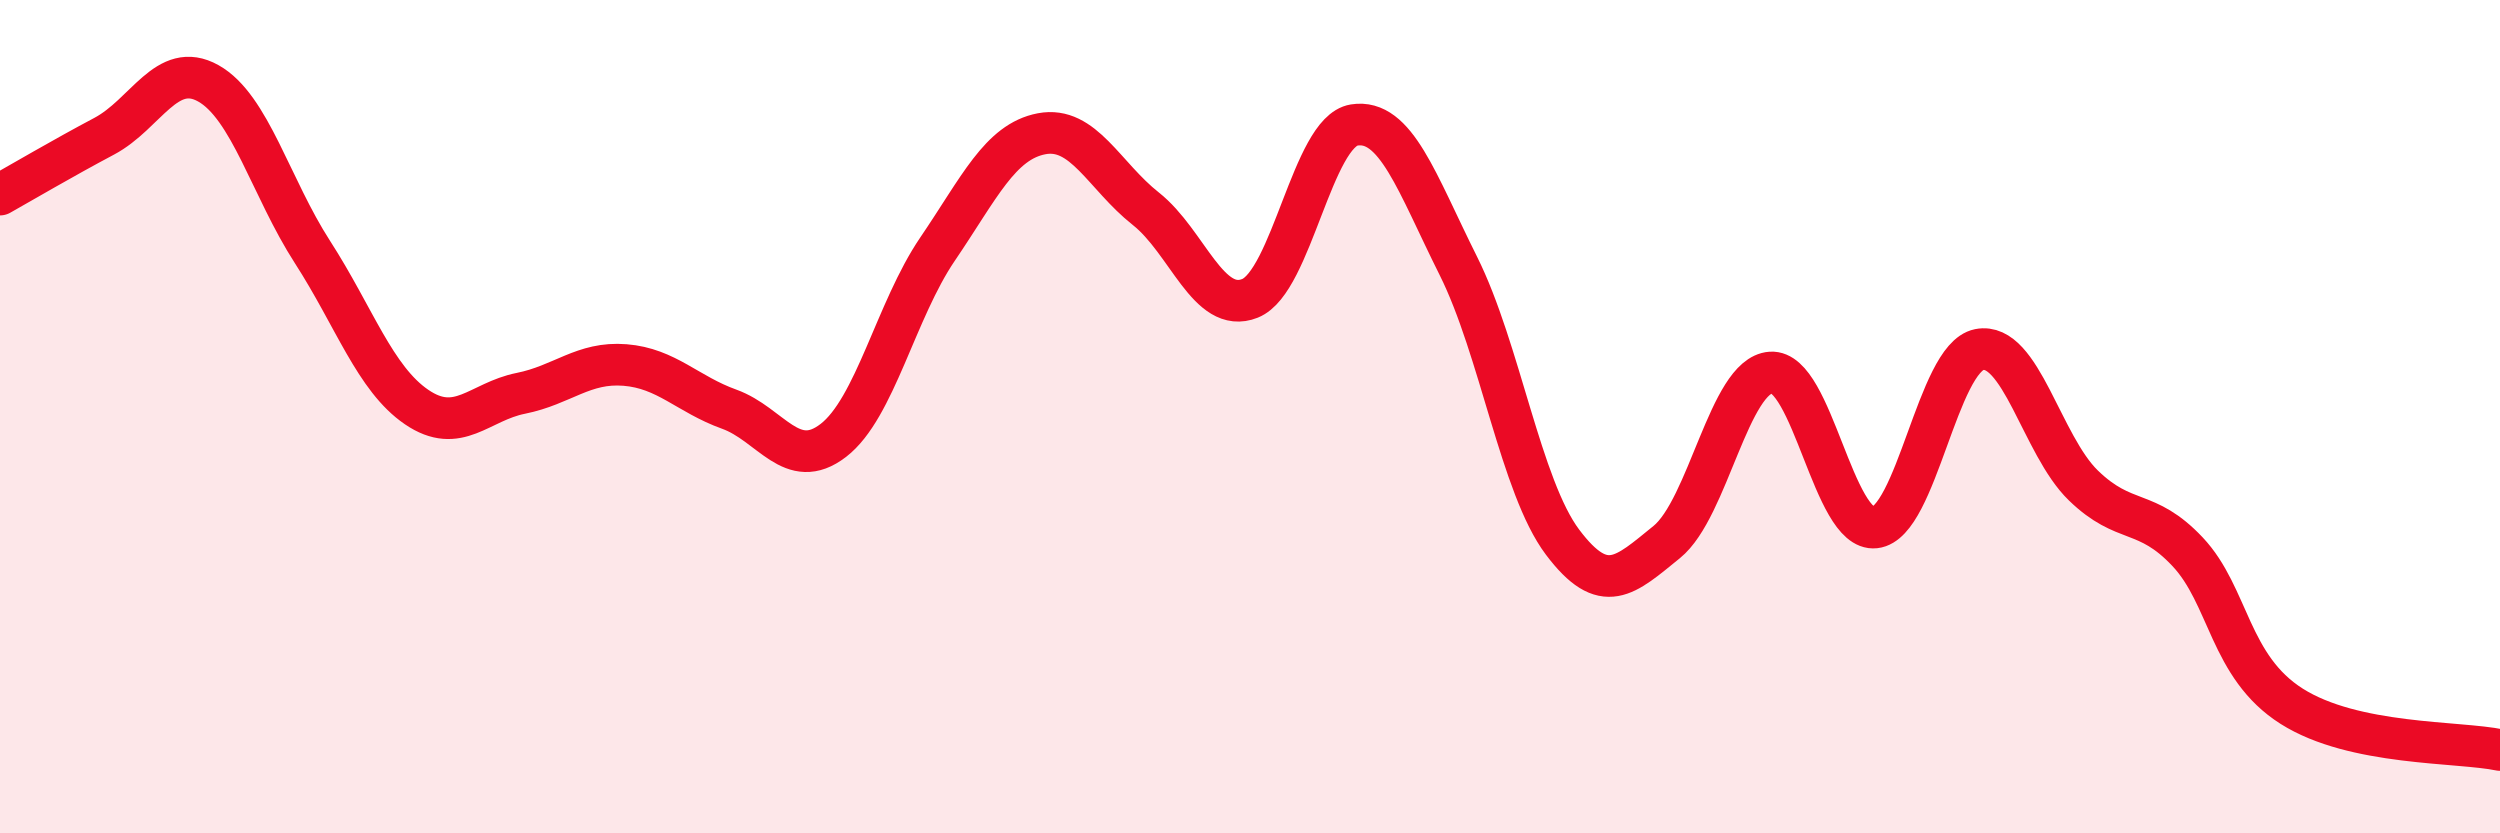
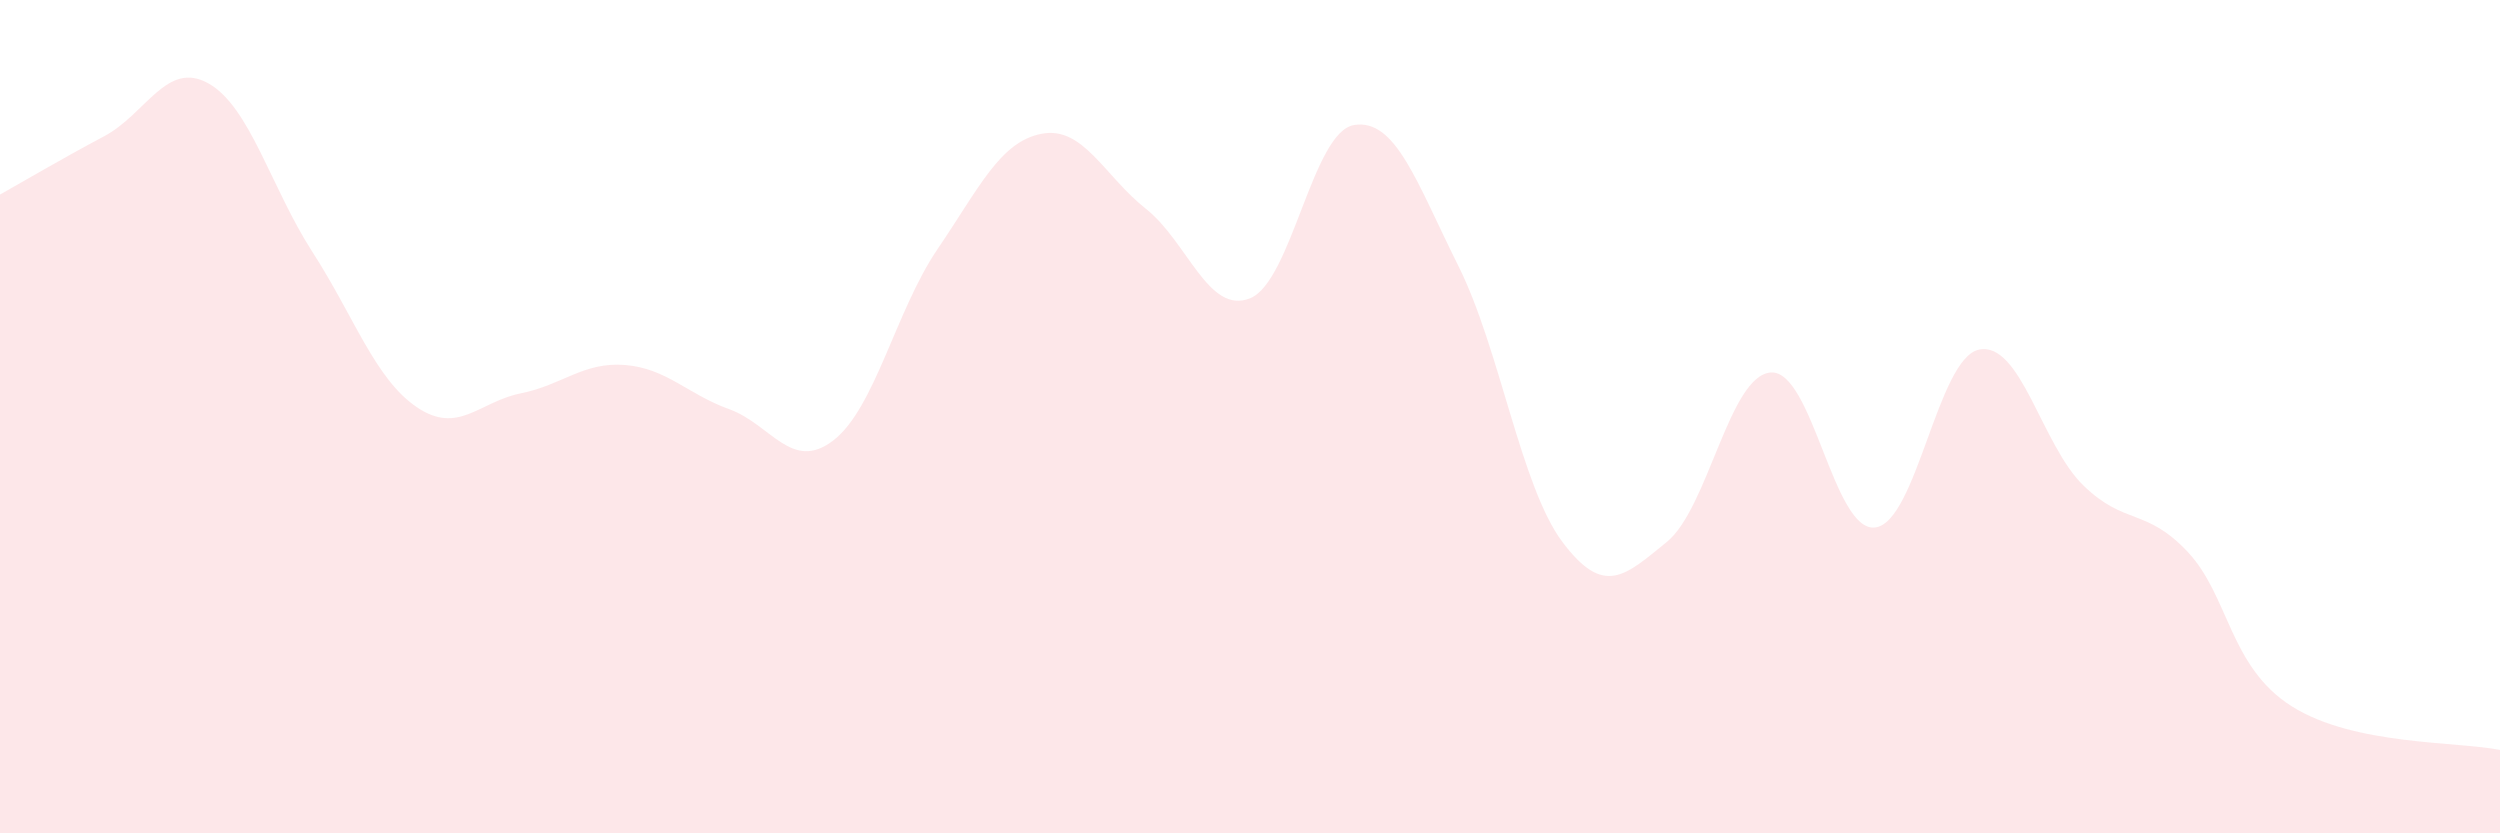
<svg xmlns="http://www.w3.org/2000/svg" width="60" height="20" viewBox="0 0 60 20">
  <path d="M 0,4.67 C 0.5,4.39 1.5,3.8 2.5,3.27 C 3.5,2.74 4,1.44 5,2 C 6,2.56 6.5,4.5 7.5,6.05 C 8.5,7.6 9,9.09 10,9.77 C 11,10.45 11.5,9.64 12.5,9.44 C 13.5,9.24 14,8.68 15,8.76 C 16,8.84 16.5,9.46 17.5,9.82 C 18.5,10.18 19,11.34 20,10.57 C 21,9.8 21.5,7.45 22.5,5.98 C 23.5,4.51 24,3.4 25,3.21 C 26,3.02 26.5,4.22 27.5,5.01 C 28.5,5.8 29,7.56 30,7.16 C 31,6.76 31.5,3.16 32.5,3 C 33.5,2.84 34,4.38 35,6.38 C 36,8.38 36.5,11.68 37.5,13.01 C 38.5,14.34 39,13.82 40,13.01 C 41,12.2 41.5,9.01 42.5,8.94 C 43.5,8.87 44,12.77 45,12.66 C 46,12.55 46.5,8.59 47.5,8.39 C 48.5,8.19 49,10.68 50,11.65 C 51,12.62 51.5,12.18 52.5,13.24 C 53.5,14.3 53.5,16 55,16.95 C 56.5,17.9 59,17.79 60,18L60 20L0 20Z" fill="#EB0A25" opacity="0.1" stroke-linecap="round" stroke-linejoin="round" />
-   <path d="M 0,4.67 C 0.5,4.39 1.5,3.8 2.5,3.27 C 3.5,2.74 4,1.44 5,2 C 6,2.56 6.5,4.5 7.5,6.05 C 8.5,7.6 9,9.09 10,9.77 C 11,10.45 11.5,9.64 12.5,9.44 C 13.5,9.24 14,8.68 15,8.76 C 16,8.84 16.5,9.46 17.5,9.82 C 18.5,10.18 19,11.34 20,10.57 C 21,9.8 21.5,7.45 22.5,5.98 C 23.5,4.51 24,3.4 25,3.21 C 26,3.02 26.5,4.22 27.5,5.01 C 28.5,5.8 29,7.56 30,7.16 C 31,6.76 31.5,3.16 32.5,3 C 33.5,2.84 34,4.38 35,6.38 C 36,8.38 36.5,11.68 37.5,13.01 C 38.5,14.34 39,13.82 40,13.01 C 41,12.2 41.5,9.01 42.5,8.94 C 43.5,8.87 44,12.77 45,12.66 C 46,12.55 46.5,8.59 47.5,8.39 C 48.5,8.19 49,10.68 50,11.65 C 51,12.62 51.5,12.18 52.5,13.24 C 53.5,14.3 53.5,16 55,16.95 C 56.5,17.9 59,17.79 60,18" stroke="#EB0A25" stroke-width="1" fill="none" stroke-linecap="round" stroke-linejoin="round" />
</svg>